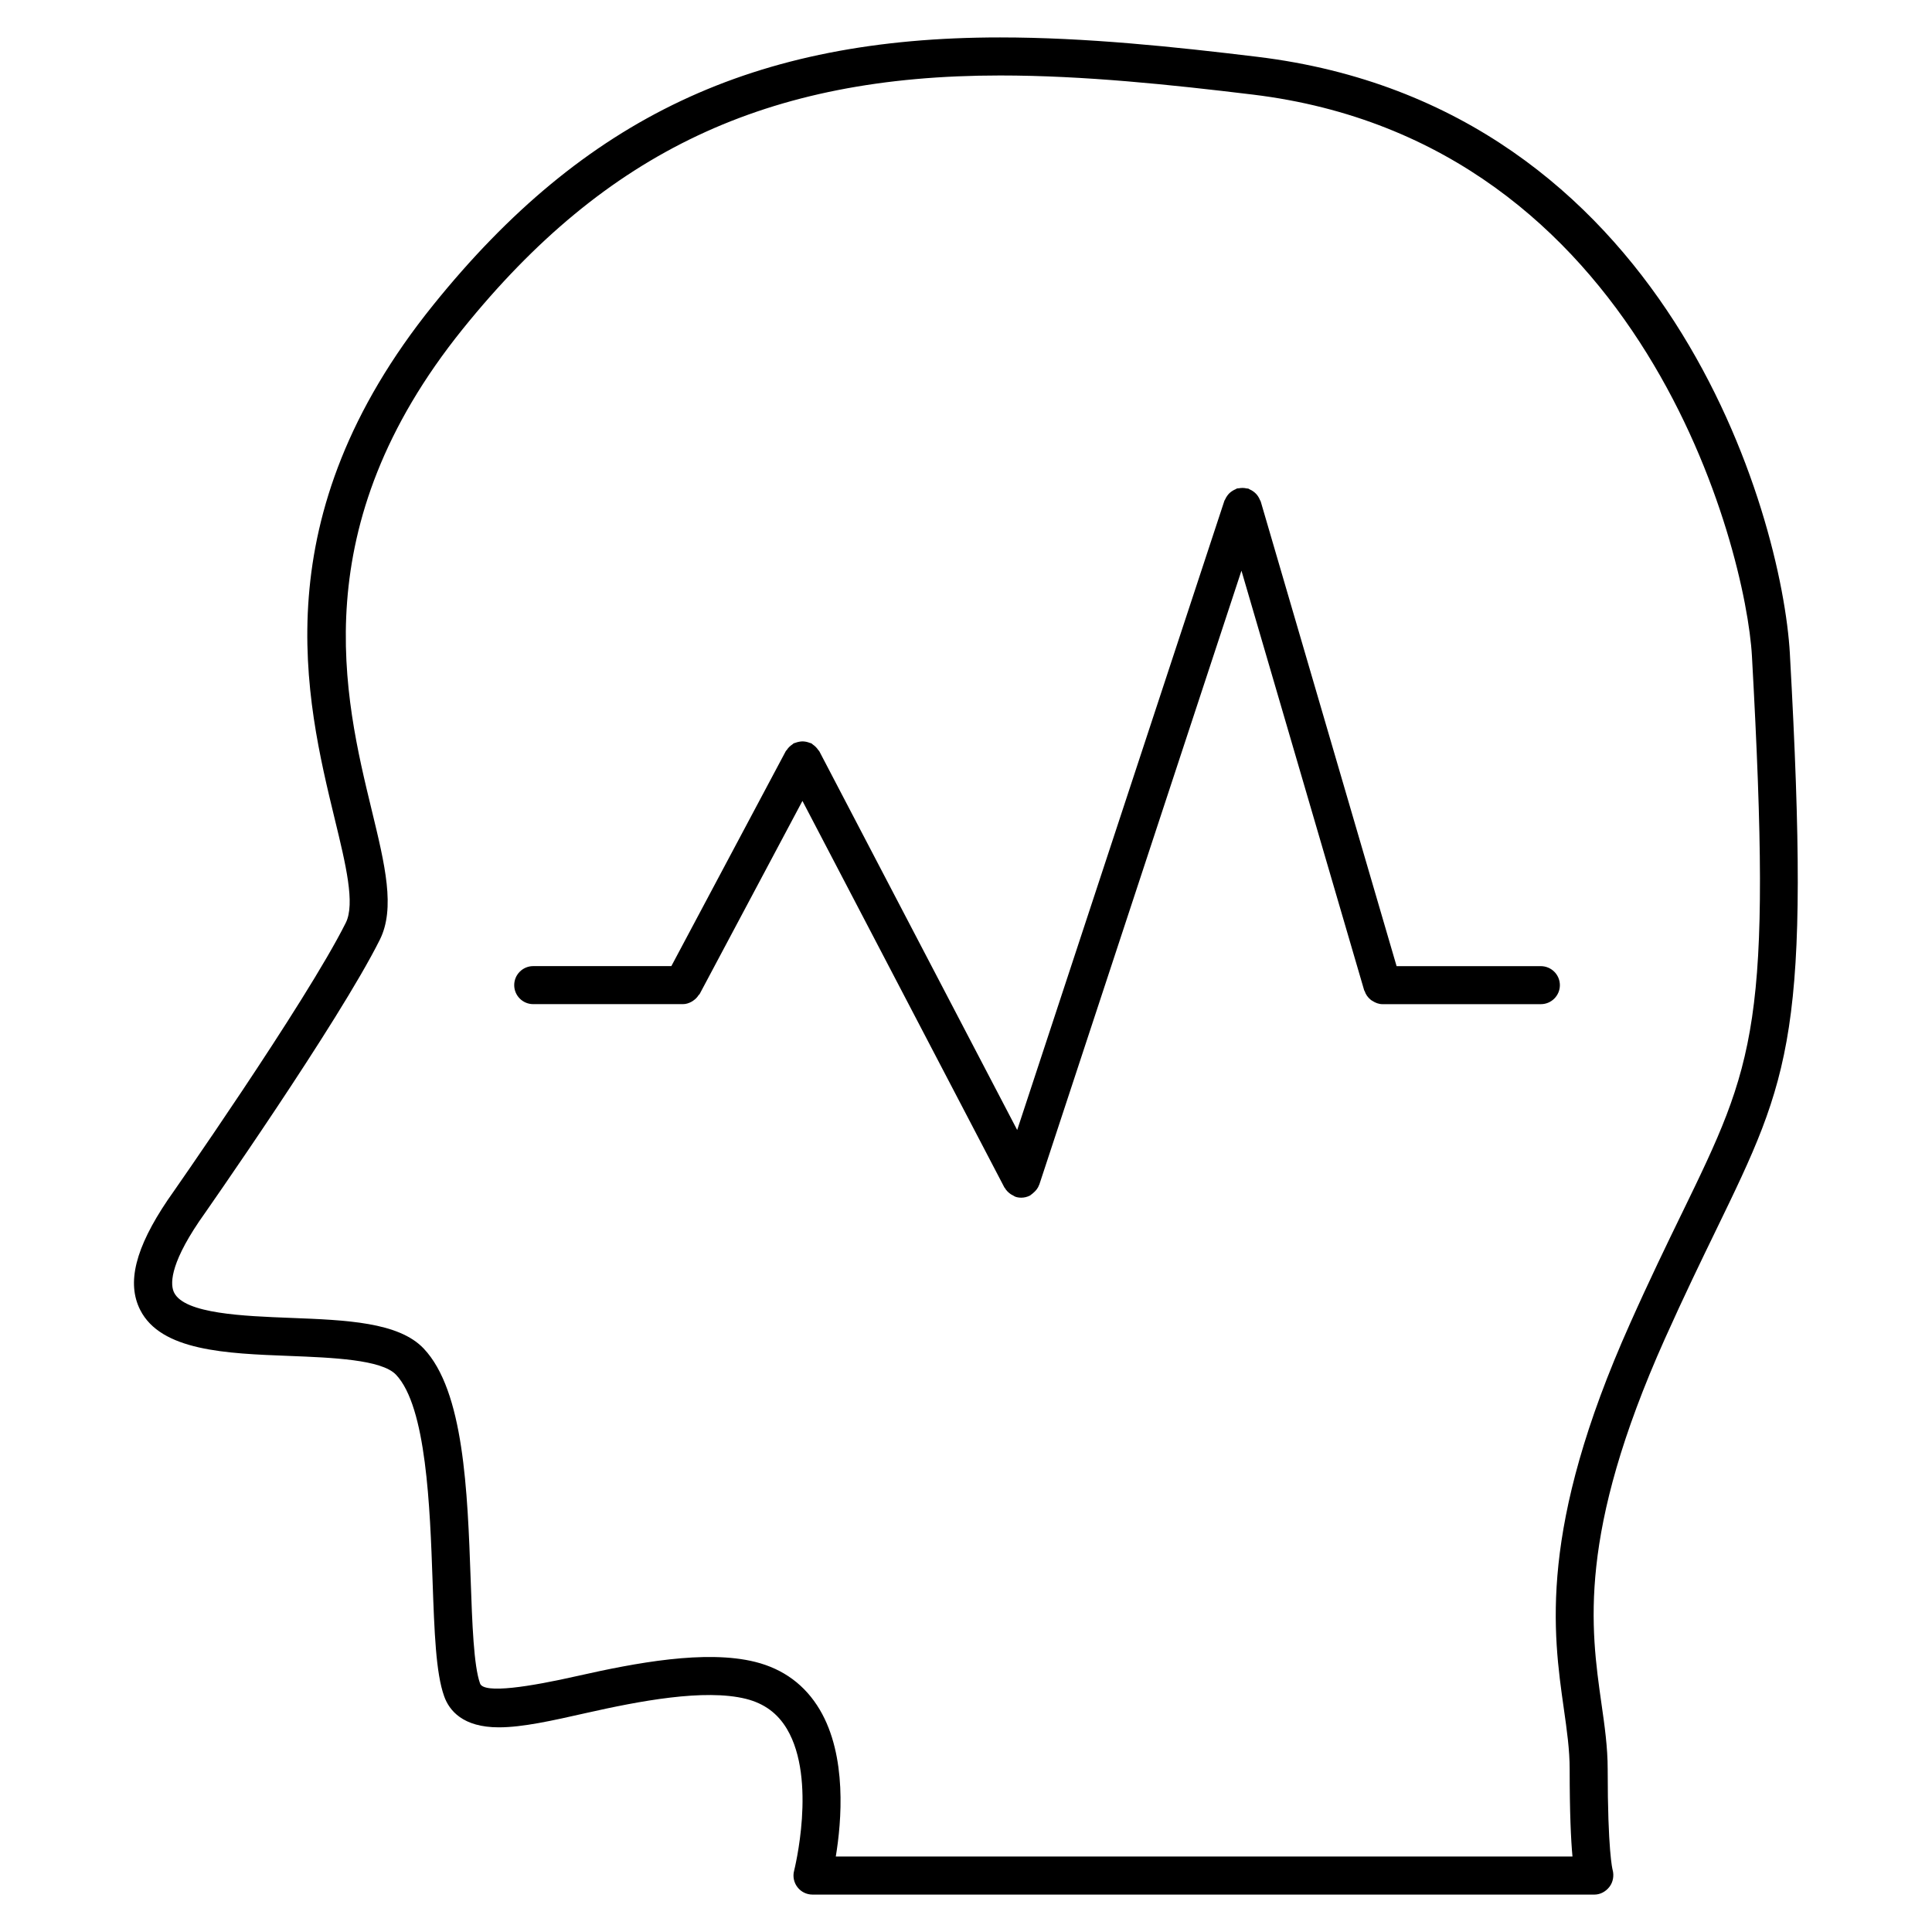
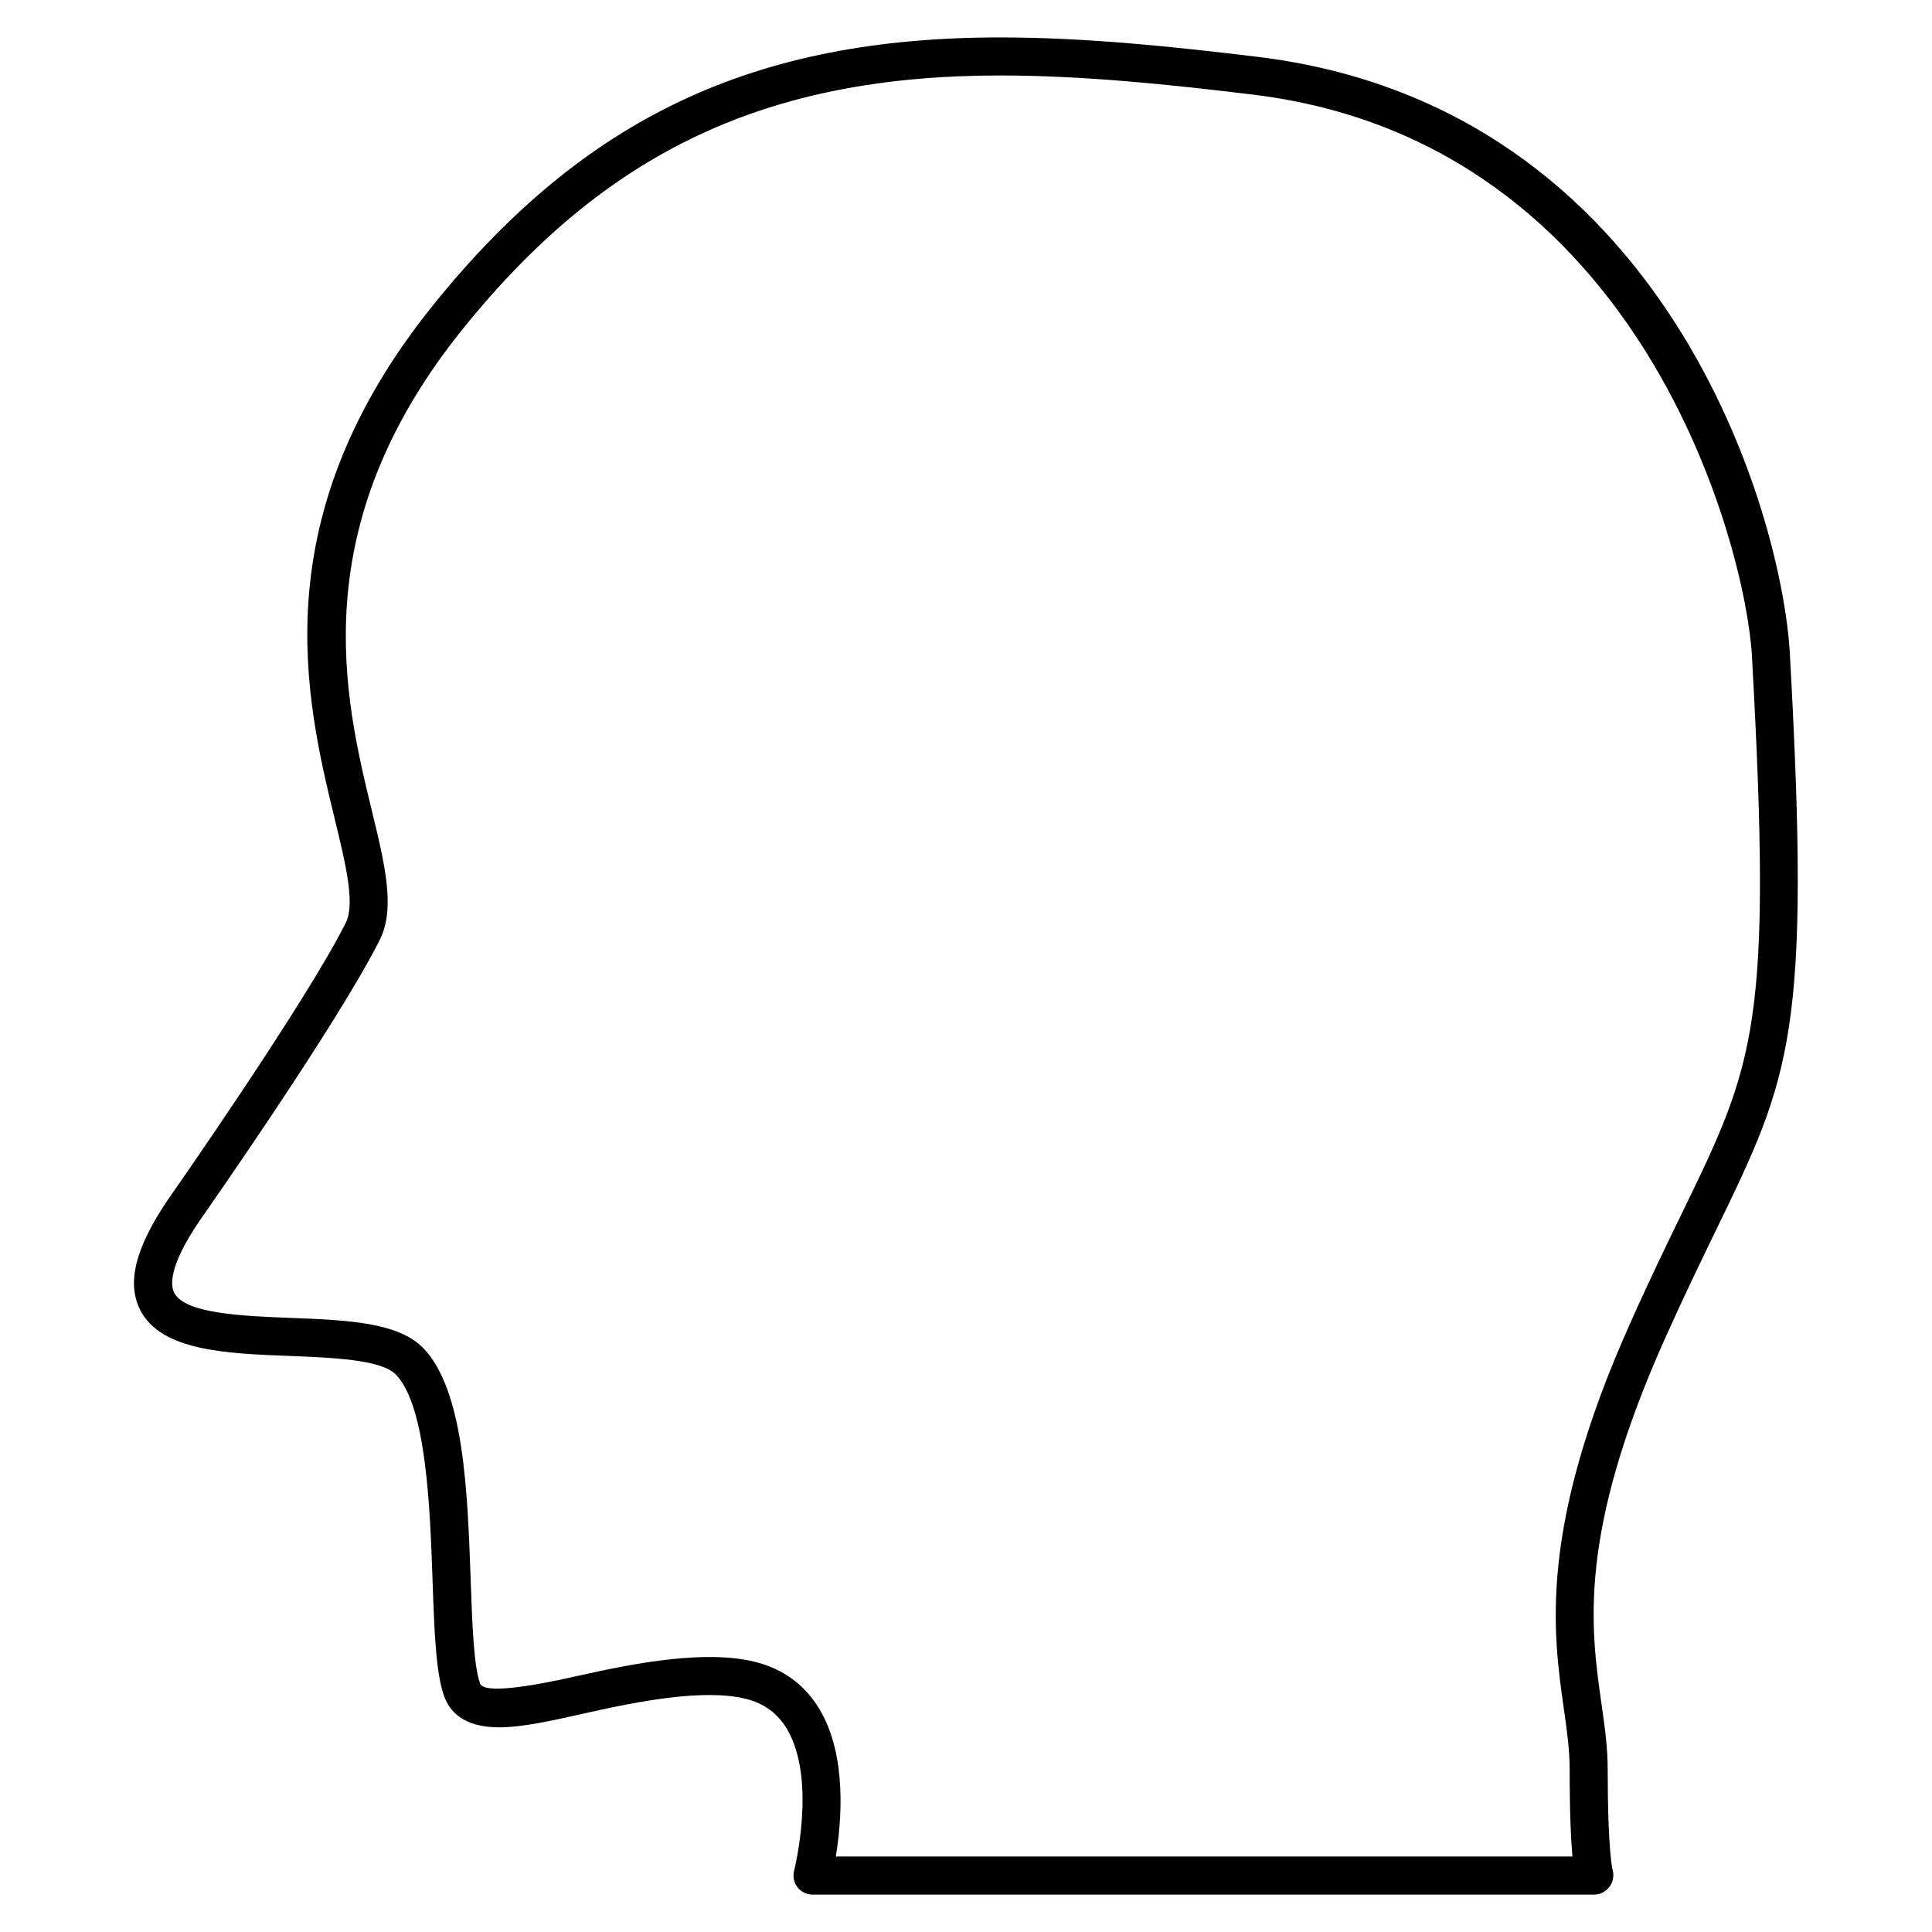
<svg xmlns="http://www.w3.org/2000/svg" fill="#000000" width="800px" height="800px" version="1.1" viewBox="144 144 512 512">
  <g>
    <path d="m618.34 317.29c-2.066-36.848-32.438-145.04-141.11-158.23-22.016-2.672-45.516-5.141-68.188-5.141-65.242 0-110.17 21.199-150.23 70.906-45.465 56.395-33.797 104.48-26.086 136.29 2.922 12.012 5.43 22.391 2.91 27.438-10.621 21.242-46.773 72.859-47.195 73.457-8.594 12.727-10.914 21.984-7.285 29.141 5.512 10.871 22.781 11.547 39.477 12.184 11.477 0.453 24.484 0.957 28.312 4.977 8.062 8.484 9.008 35.156 9.691 54.645 0.484 13.645 0.867 24.414 3.074 30.582 1.34 3.758 4.938 8.223 14.48 8.223 6.316 0 14.117-1.762 23.145-3.797 14.055-3.164 31.336-6.488 42.352-3.75 4.828 1.211 8.383 3.82 10.863 7.981 7.992 13.453 1.945 37.352 1.895 37.586-0.395 1.512-0.059 3.125 0.898 4.352 0.945 1.23 2.418 1.953 3.981 1.953h207.23c1.57 0 3.031-0.828 3.981-2.074 0.957-1.25 1.238-2.961 0.828-4.473-0.051-0.203-1.309-5.008-1.309-26.684 0-5.805-0.805-11.477-1.664-17.461-2.832-19.949-6.367-44.777 16.797-96.551 5.129-11.445 9.633-20.715 13.551-28.789 19.859-40.918 25.199-51.914 19.598-152.77zm-28.668 148.34c-3.961 8.152-8.516 17.512-13.672 29.078-24.363 54.41-20.434 81.969-17.574 102.08 0.836 5.875 1.551 10.953 1.551 16.051 0 11.516 0.332 18.691 0.746 23.164h-195.23c1.531-9.25 3.031-26.66-4.254-38.934-3.871-6.519-9.613-10.77-17.09-12.645-13.141-3.285-31.809 0.273-47.004 3.699-12.688 2.871-24.93 4.828-25.926 2.016-1.684-4.707-2.074-15.801-2.488-27.547-0.836-23.426-1.773-49.977-12.465-61.234-6.641-6.992-20.523-7.527-35.227-8.102-12.496-0.484-28.051-1.078-30.883-6.672-0.988-1.934-1.43-6.984 6.59-18.863 1.5-2.144 36.961-52.758 47.902-74.664 4.172-8.352 1.391-19.809-2.125-34.309-7.254-29.895-18.219-75.066 24.133-127.59 37.945-47.066 80.527-67.156 142.39-67.156 22.137 0 45.262 2.438 66.965 5.066 103.58 12.574 130.69 120.56 132.27 148.79 5.453 98.242 0.84 107.74-18.609 147.78z" />
-     <path d="m552.32 400.04h-38.207l-36.012-123.16c-0.039-0.141-0.152-0.242-0.203-0.383-0.133-0.332-0.281-0.637-0.484-0.938-0.18-0.262-0.363-0.516-0.586-0.734-0.211-0.211-0.434-0.402-0.684-0.586-0.301-0.211-0.605-0.395-0.945-0.535-0.141-0.051-0.223-0.16-0.363-0.211-0.152-0.051-0.293-0.02-0.441-0.051-0.352-0.082-0.684-0.121-1.047-0.133-0.344 0-0.664 0.02-1.008 0.09-0.172 0.031-0.324 0-0.492 0.039-0.152 0.039-0.25 0.152-0.395 0.211-0.324 0.133-0.605 0.281-0.887 0.465-0.281 0.18-0.543 0.371-0.777 0.605-0.211 0.211-0.395 0.434-0.574 0.684-0.211 0.293-0.383 0.594-0.523 0.926-0.059 0.141-0.172 0.23-0.211 0.371l-54.914 166.76-52.426-100.34c-0.082-0.152-0.211-0.242-0.312-0.383-0.191-0.281-0.395-0.535-0.637-0.777-0.242-0.242-0.492-0.453-0.777-0.645-0.141-0.09-0.223-0.23-0.383-0.312-0.141-0.082-0.301-0.07-0.441-0.133-0.312-0.133-0.625-0.223-0.957-0.293-0.324-0.059-0.637-0.102-0.945-0.102-0.312 0-0.625 0.039-0.938 0.102-0.344 0.059-0.656 0.152-0.977 0.281-0.141 0.059-0.301 0.051-0.434 0.133-0.152 0.082-0.23 0.211-0.371 0.301-0.293 0.191-0.543 0.395-0.797 0.637-0.25 0.242-0.453 0.492-0.637 0.777-0.09 0.141-0.23 0.223-0.312 0.383l-30.309 56.941h-36.605c-2.781 0-5.039 2.258-5.039 5.039s2.258 5.039 5.039 5.039h39.641c0.848 0 1.602-0.25 2.309-0.637 0.203-0.102 0.352-0.223 0.535-0.352 0.543-0.371 0.988-0.836 1.34-1.402 0.082-0.121 0.211-0.16 0.273-0.281l27.246-51.188 53.523 102.45c0.02 0.039 0.07 0.059 0.102 0.102 0.371 0.664 0.918 1.211 1.551 1.652 0.211 0.141 0.414 0.242 0.637 0.352s0.383 0.262 0.613 0.344c0.523 0.18 1.047 0.25 1.57 0.25 0.785 0 1.582-0.191 2.328-0.574 0.141-0.082 0.223-0.211 0.352-0.281 0.172-0.109 0.281-0.23 0.441-0.352 0.734-0.613 1.328-1.34 1.621-2.215 0.012-0.02 0.02-0.02 0.031-0.039l0.012-0.039c0.012-0.02 0.012-0.031 0.02-0.051l53.543-162.61 32.535 111.25c0.02 0.07 0.09 0.102 0.109 0.16 0.301 0.918 0.855 1.684 1.594 2.289 0.141 0.121 0.273 0.203 0.434 0.293 0.797 0.516 1.684 0.887 2.699 0.887h41.977c2.781 0 5.039-2.258 5.039-5.039-0.004-2.777-2.269-5.035-5.062-5.035z" />
  </g>
</svg>